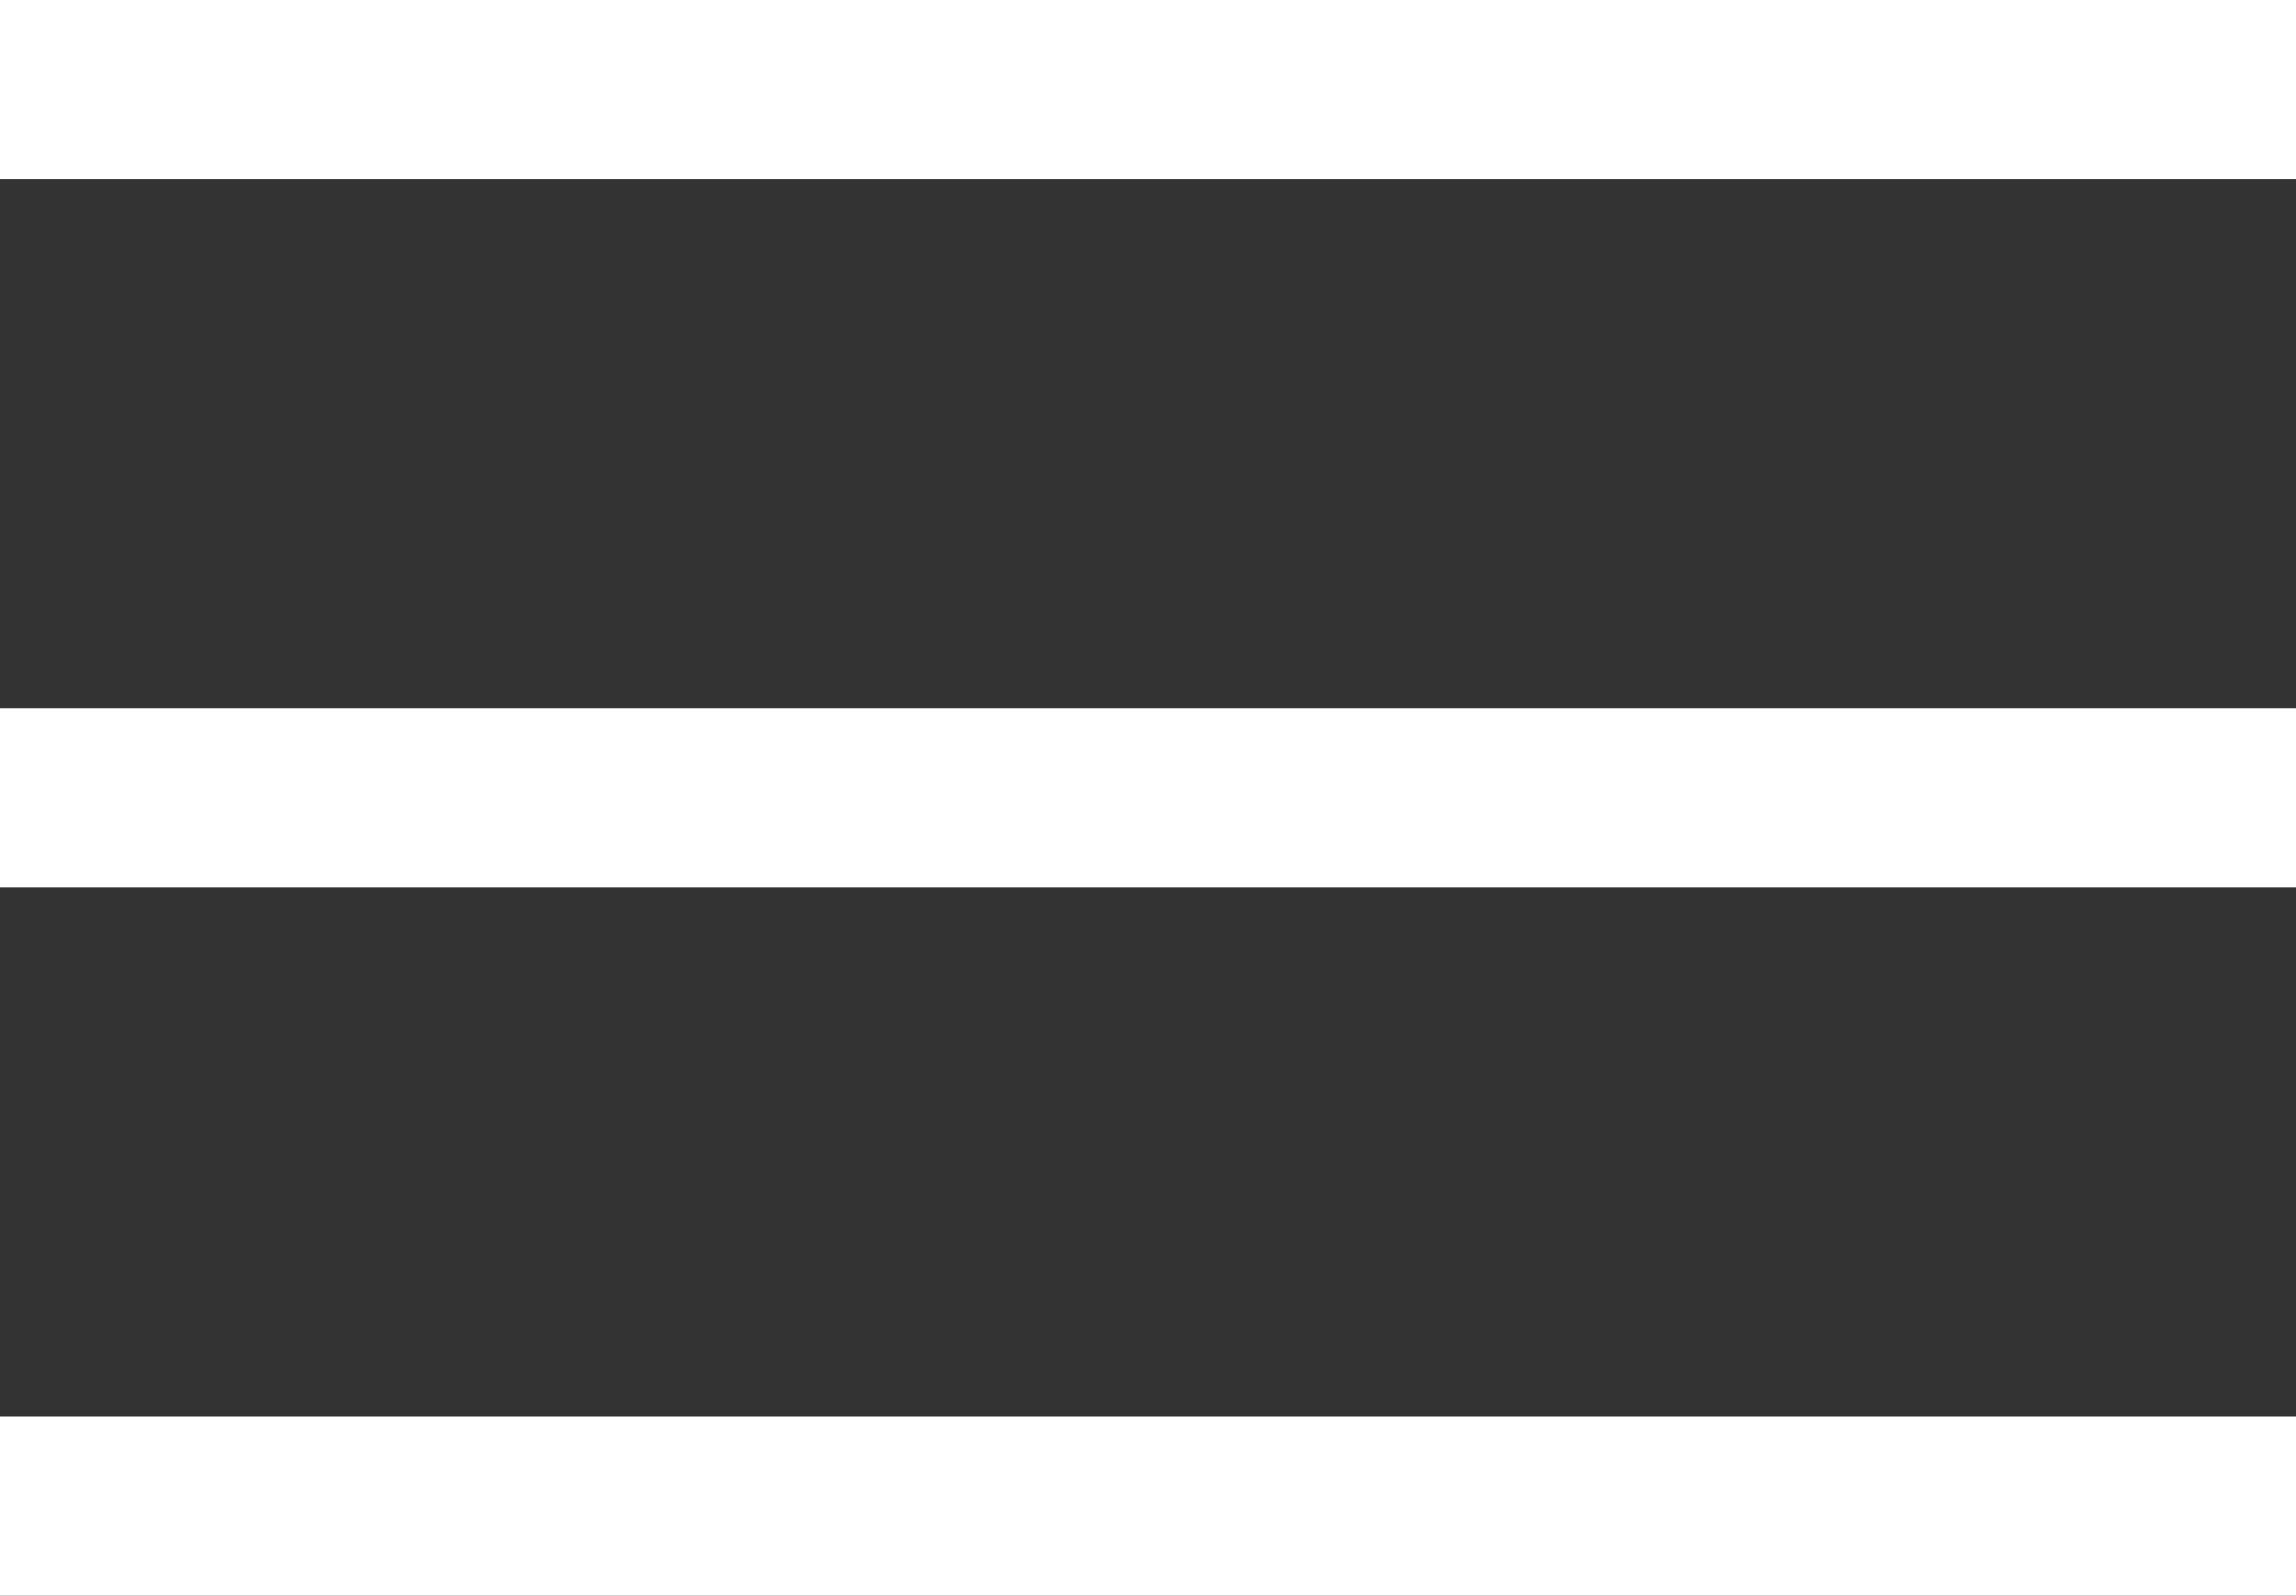
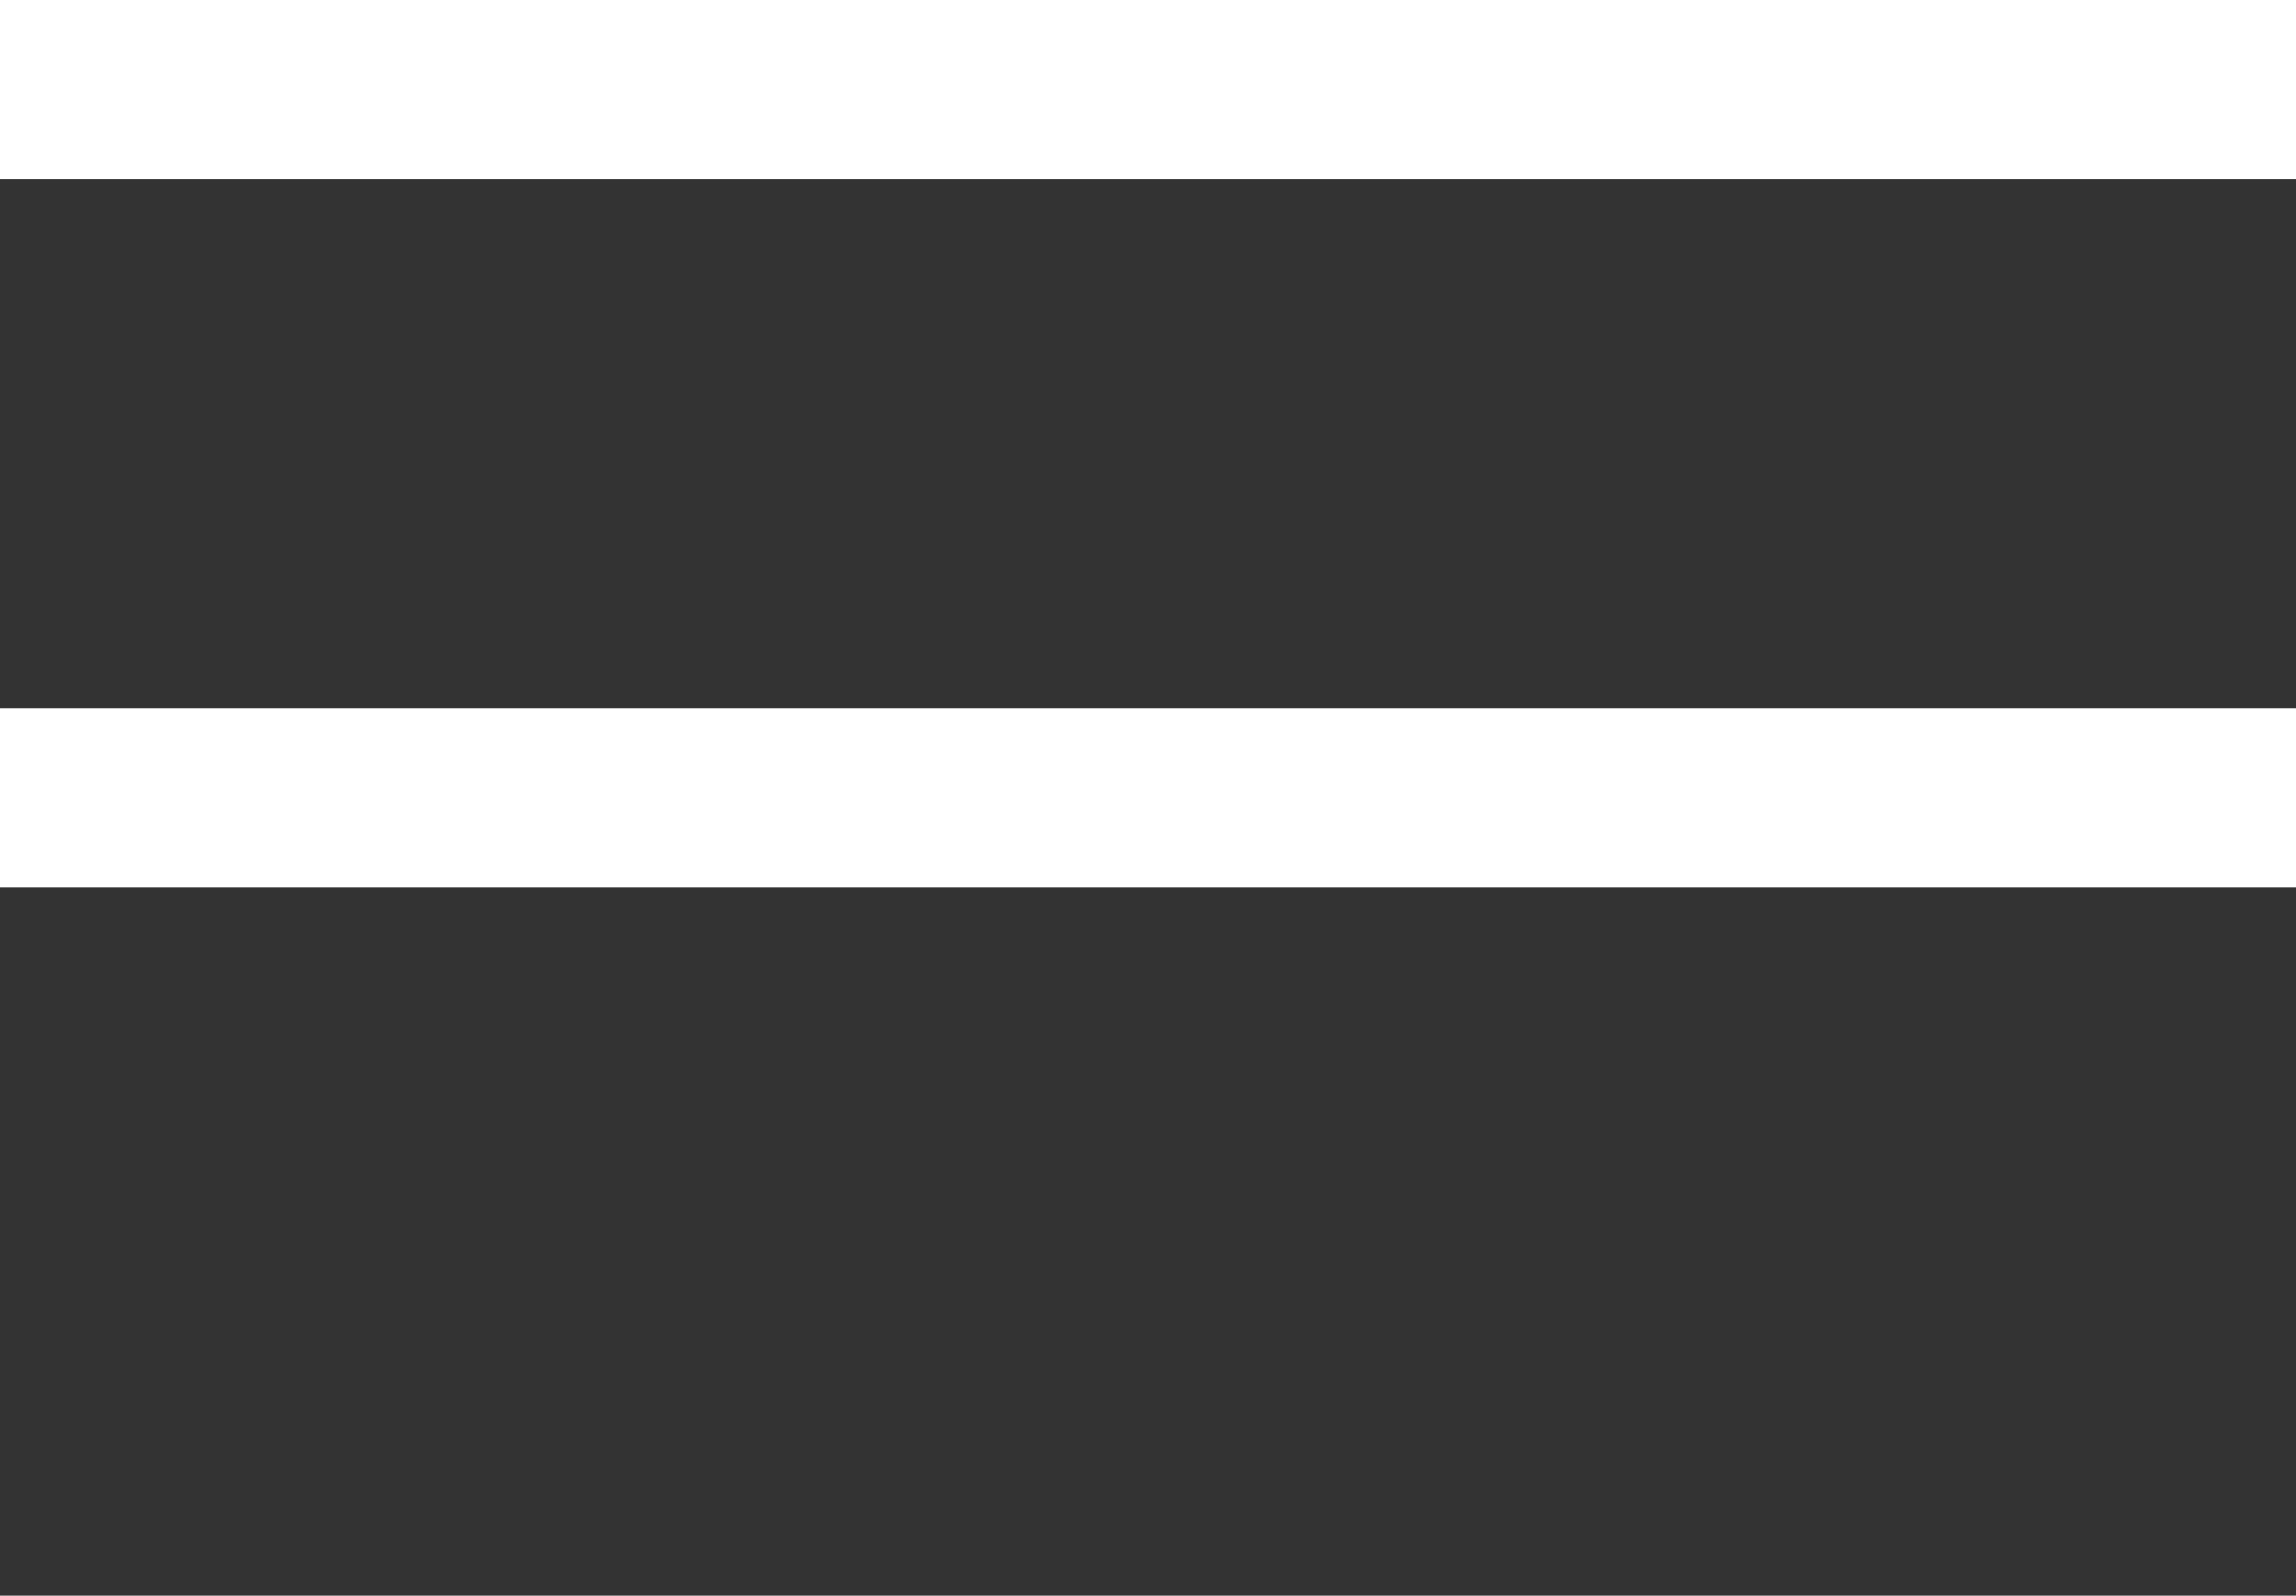
<svg xmlns="http://www.w3.org/2000/svg" width="25.636" height="17.818" viewBox="0 0 25.636 17.818">
  <rect x="0" y="0" width="25.636" height="17.818" fill="#333333" stroke="none" />
  <g id="Grupo_131" data-name="Grupo 131" transform="translate(-12.182 -58)">
    <rect id="Rectángulo_83" data-name="Rectángulo 83" width="25.636" height="2" transform="translate(12.182 58)" fill="#fff" />
    <rect id="Rectángulo_84" data-name="Rectángulo 84" width="25.636" height="2" transform="translate(12.182 65.909)" fill="#fff" />
-     <rect id="Rectángulo_85" data-name="Rectángulo 85" width="25.636" height="2" transform="translate(12.182 73.818)" fill="#fff" />
  </g>
</svg>